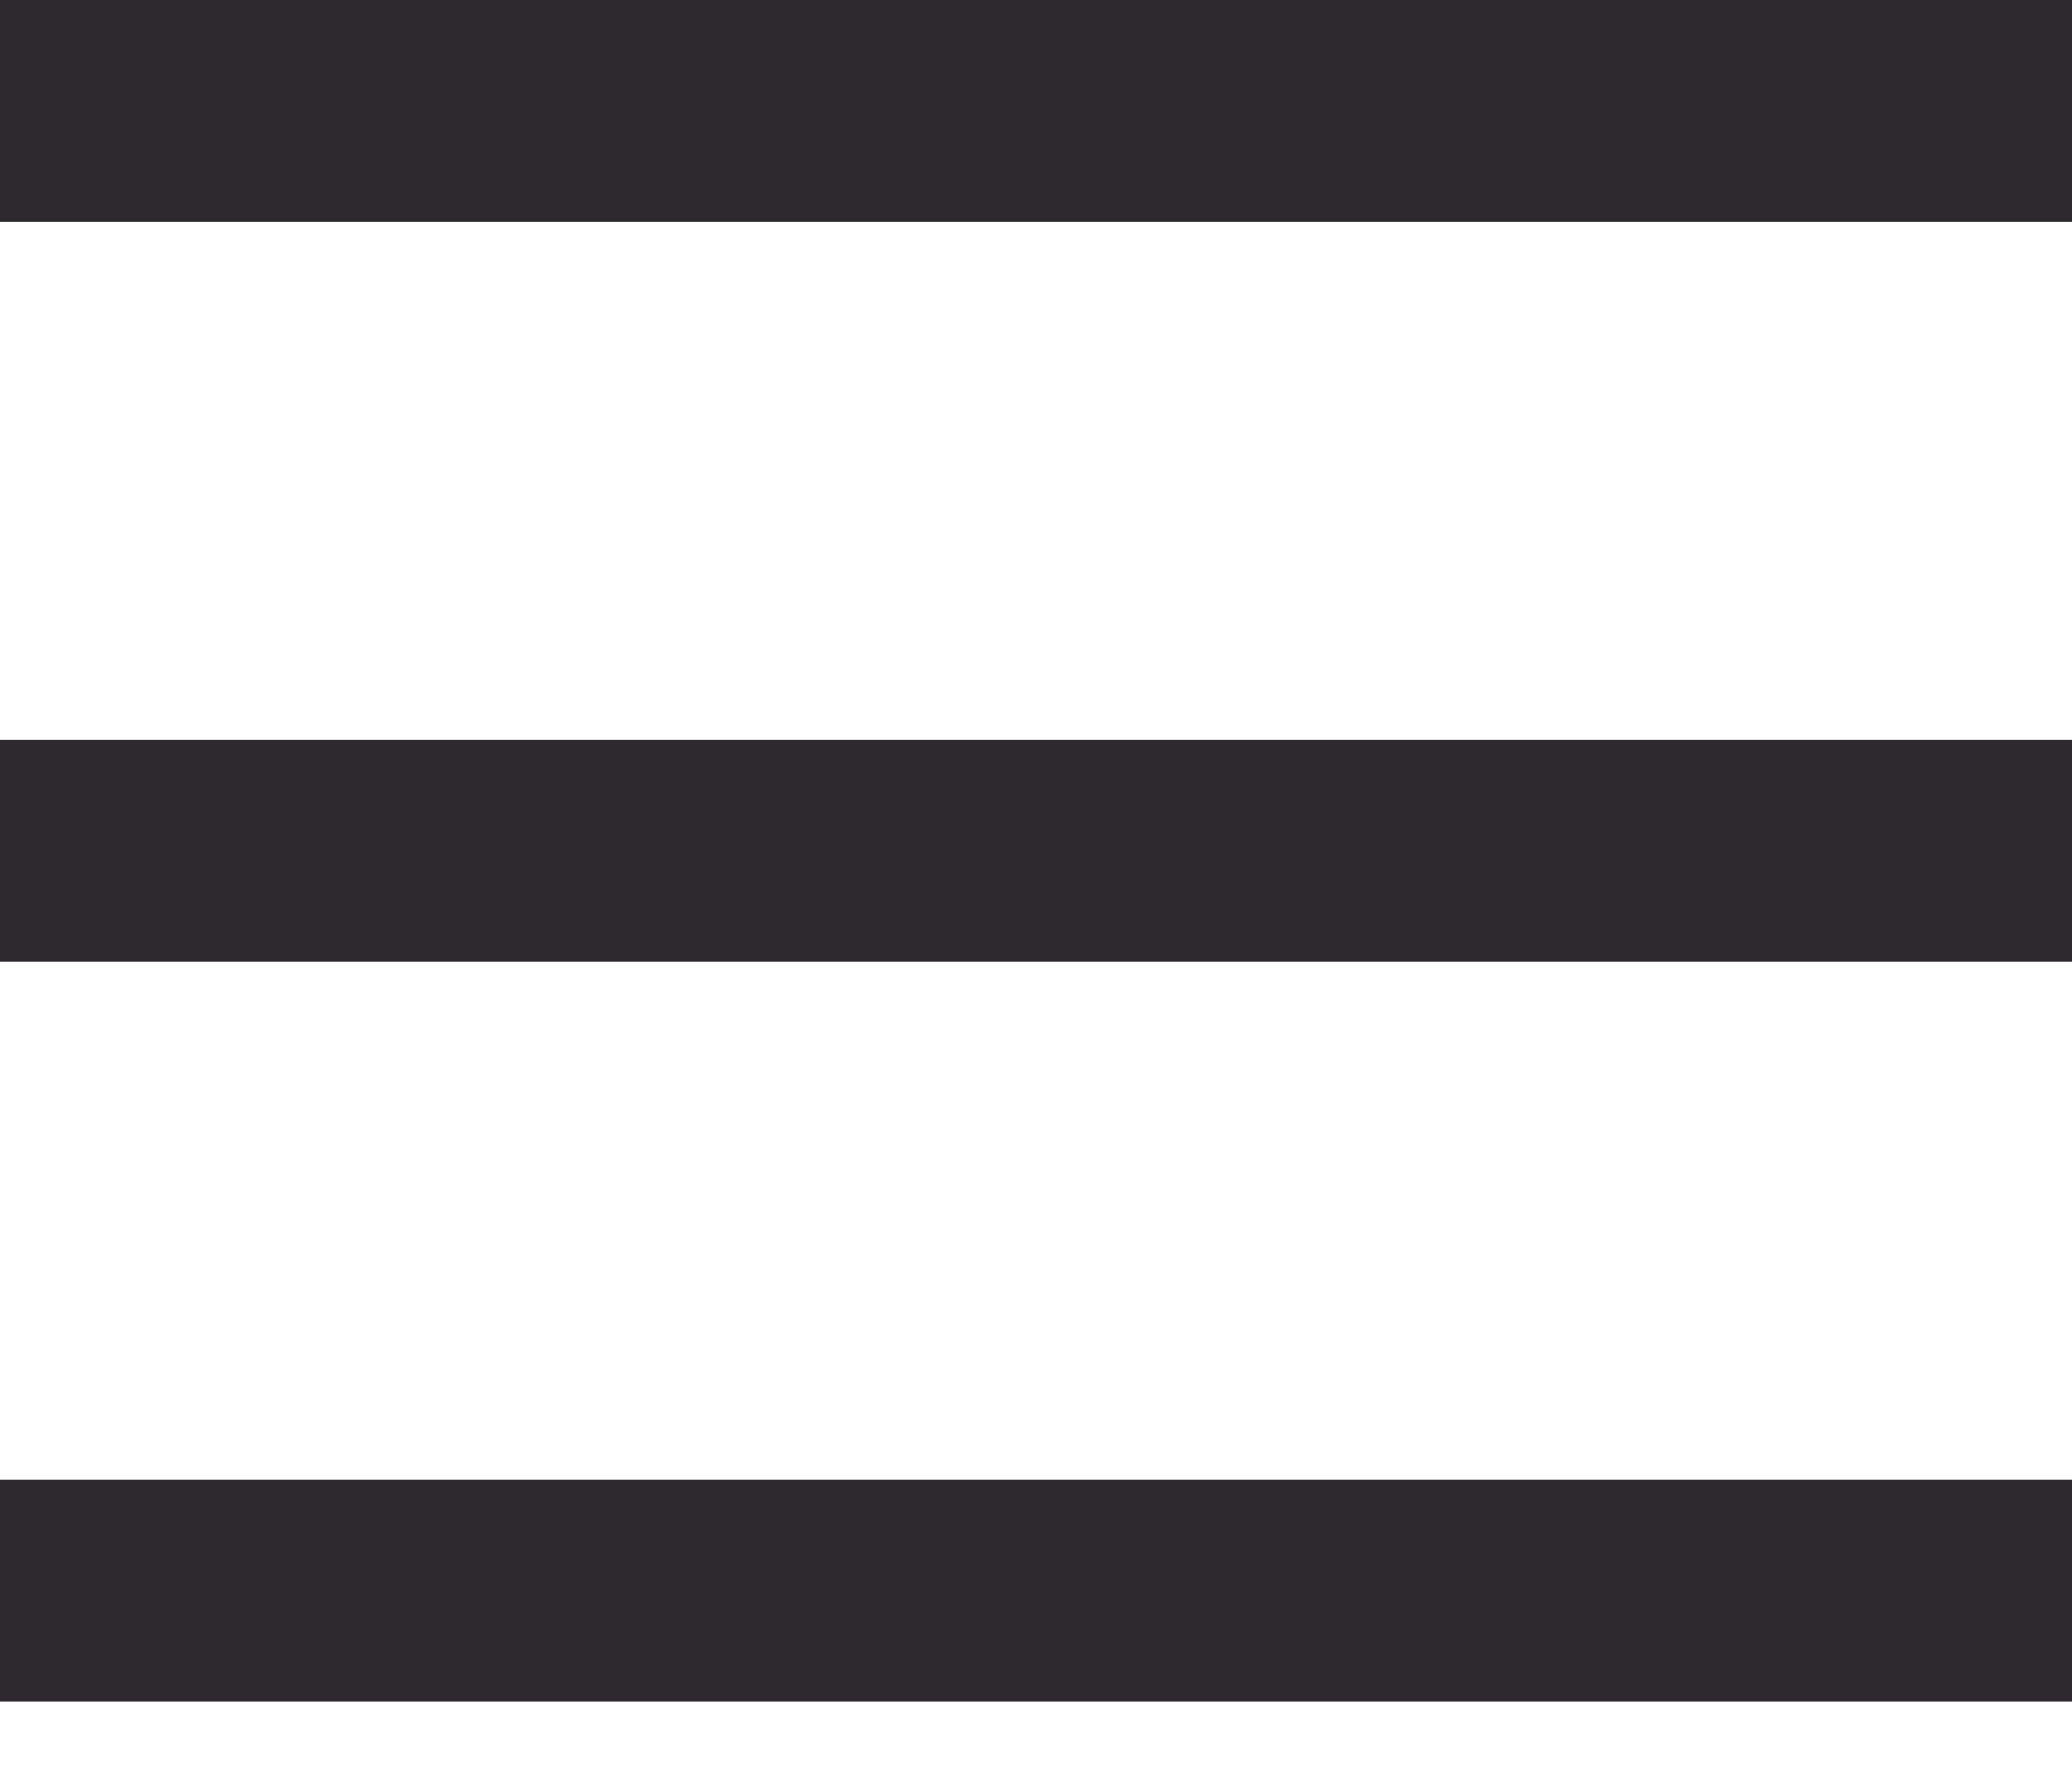
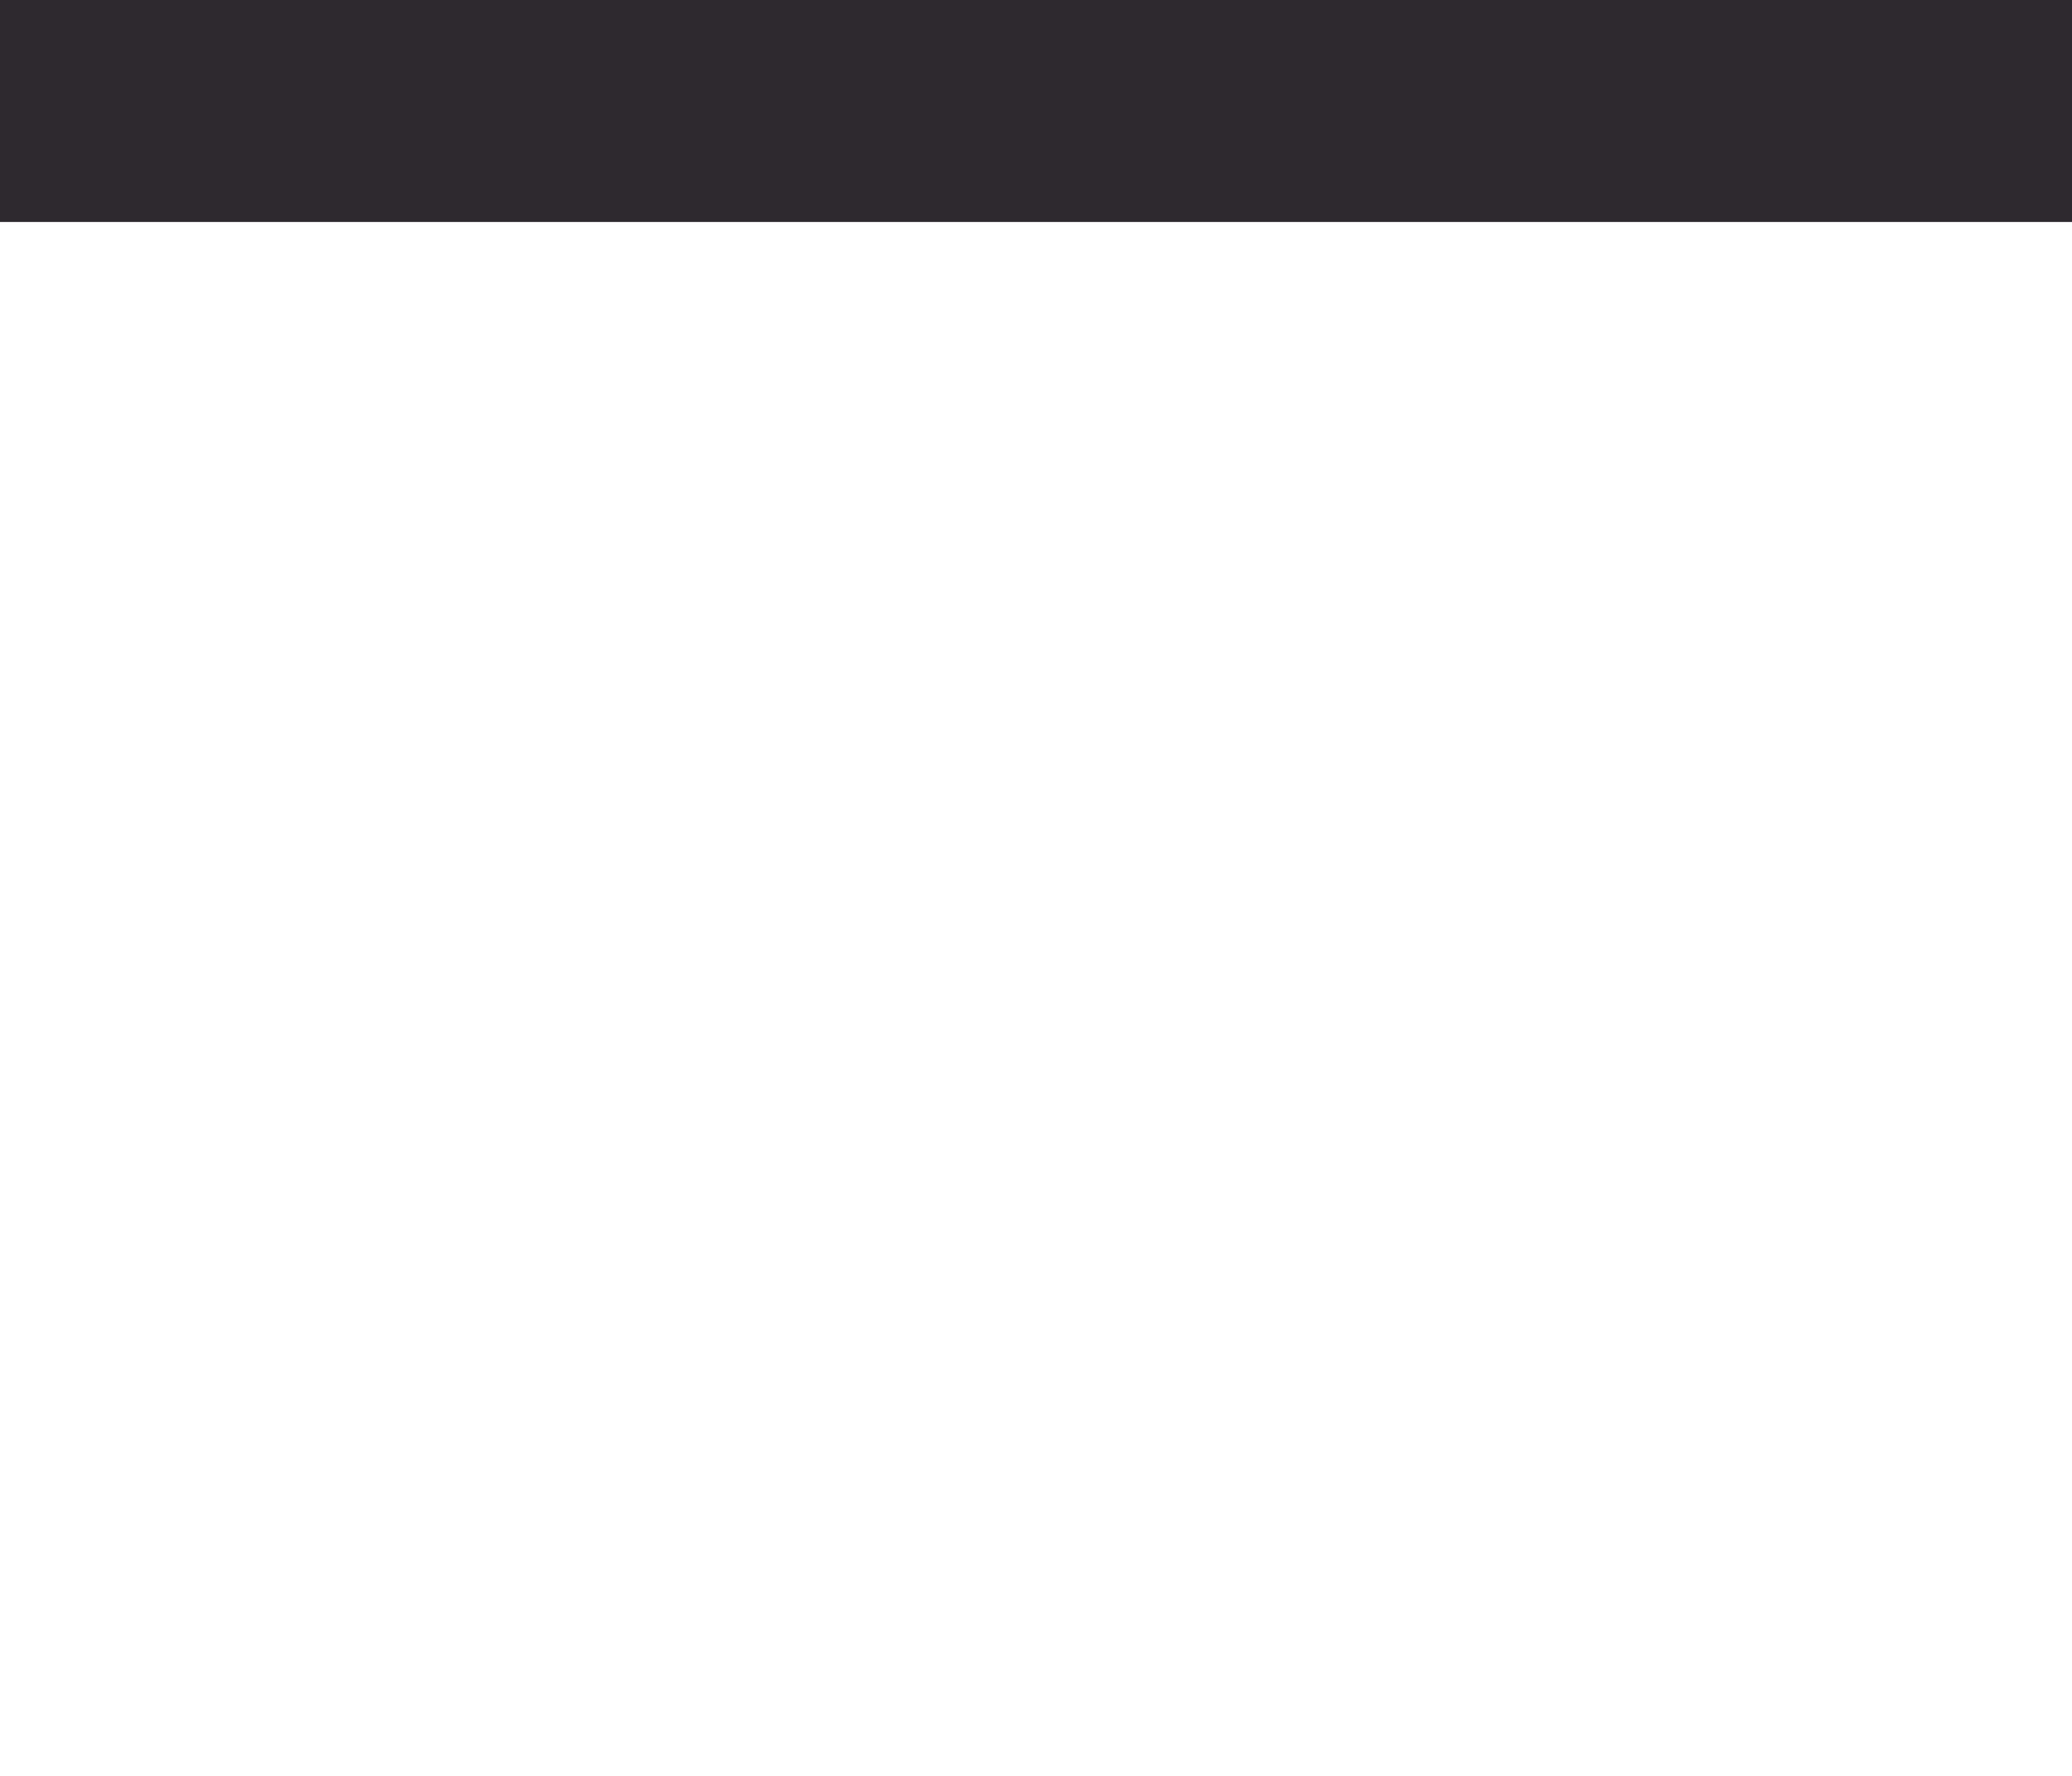
<svg xmlns="http://www.w3.org/2000/svg" width="14" height="12" viewBox="0 0 14 12" fill="none">
  <rect width="14" height="1.5" fill="#2D292F" />
-   <rect y="5" width="14" height="1.5" fill="#2D292F" />
-   <rect y="10" width="14" height="1.5" fill="#2D292F" />
</svg>